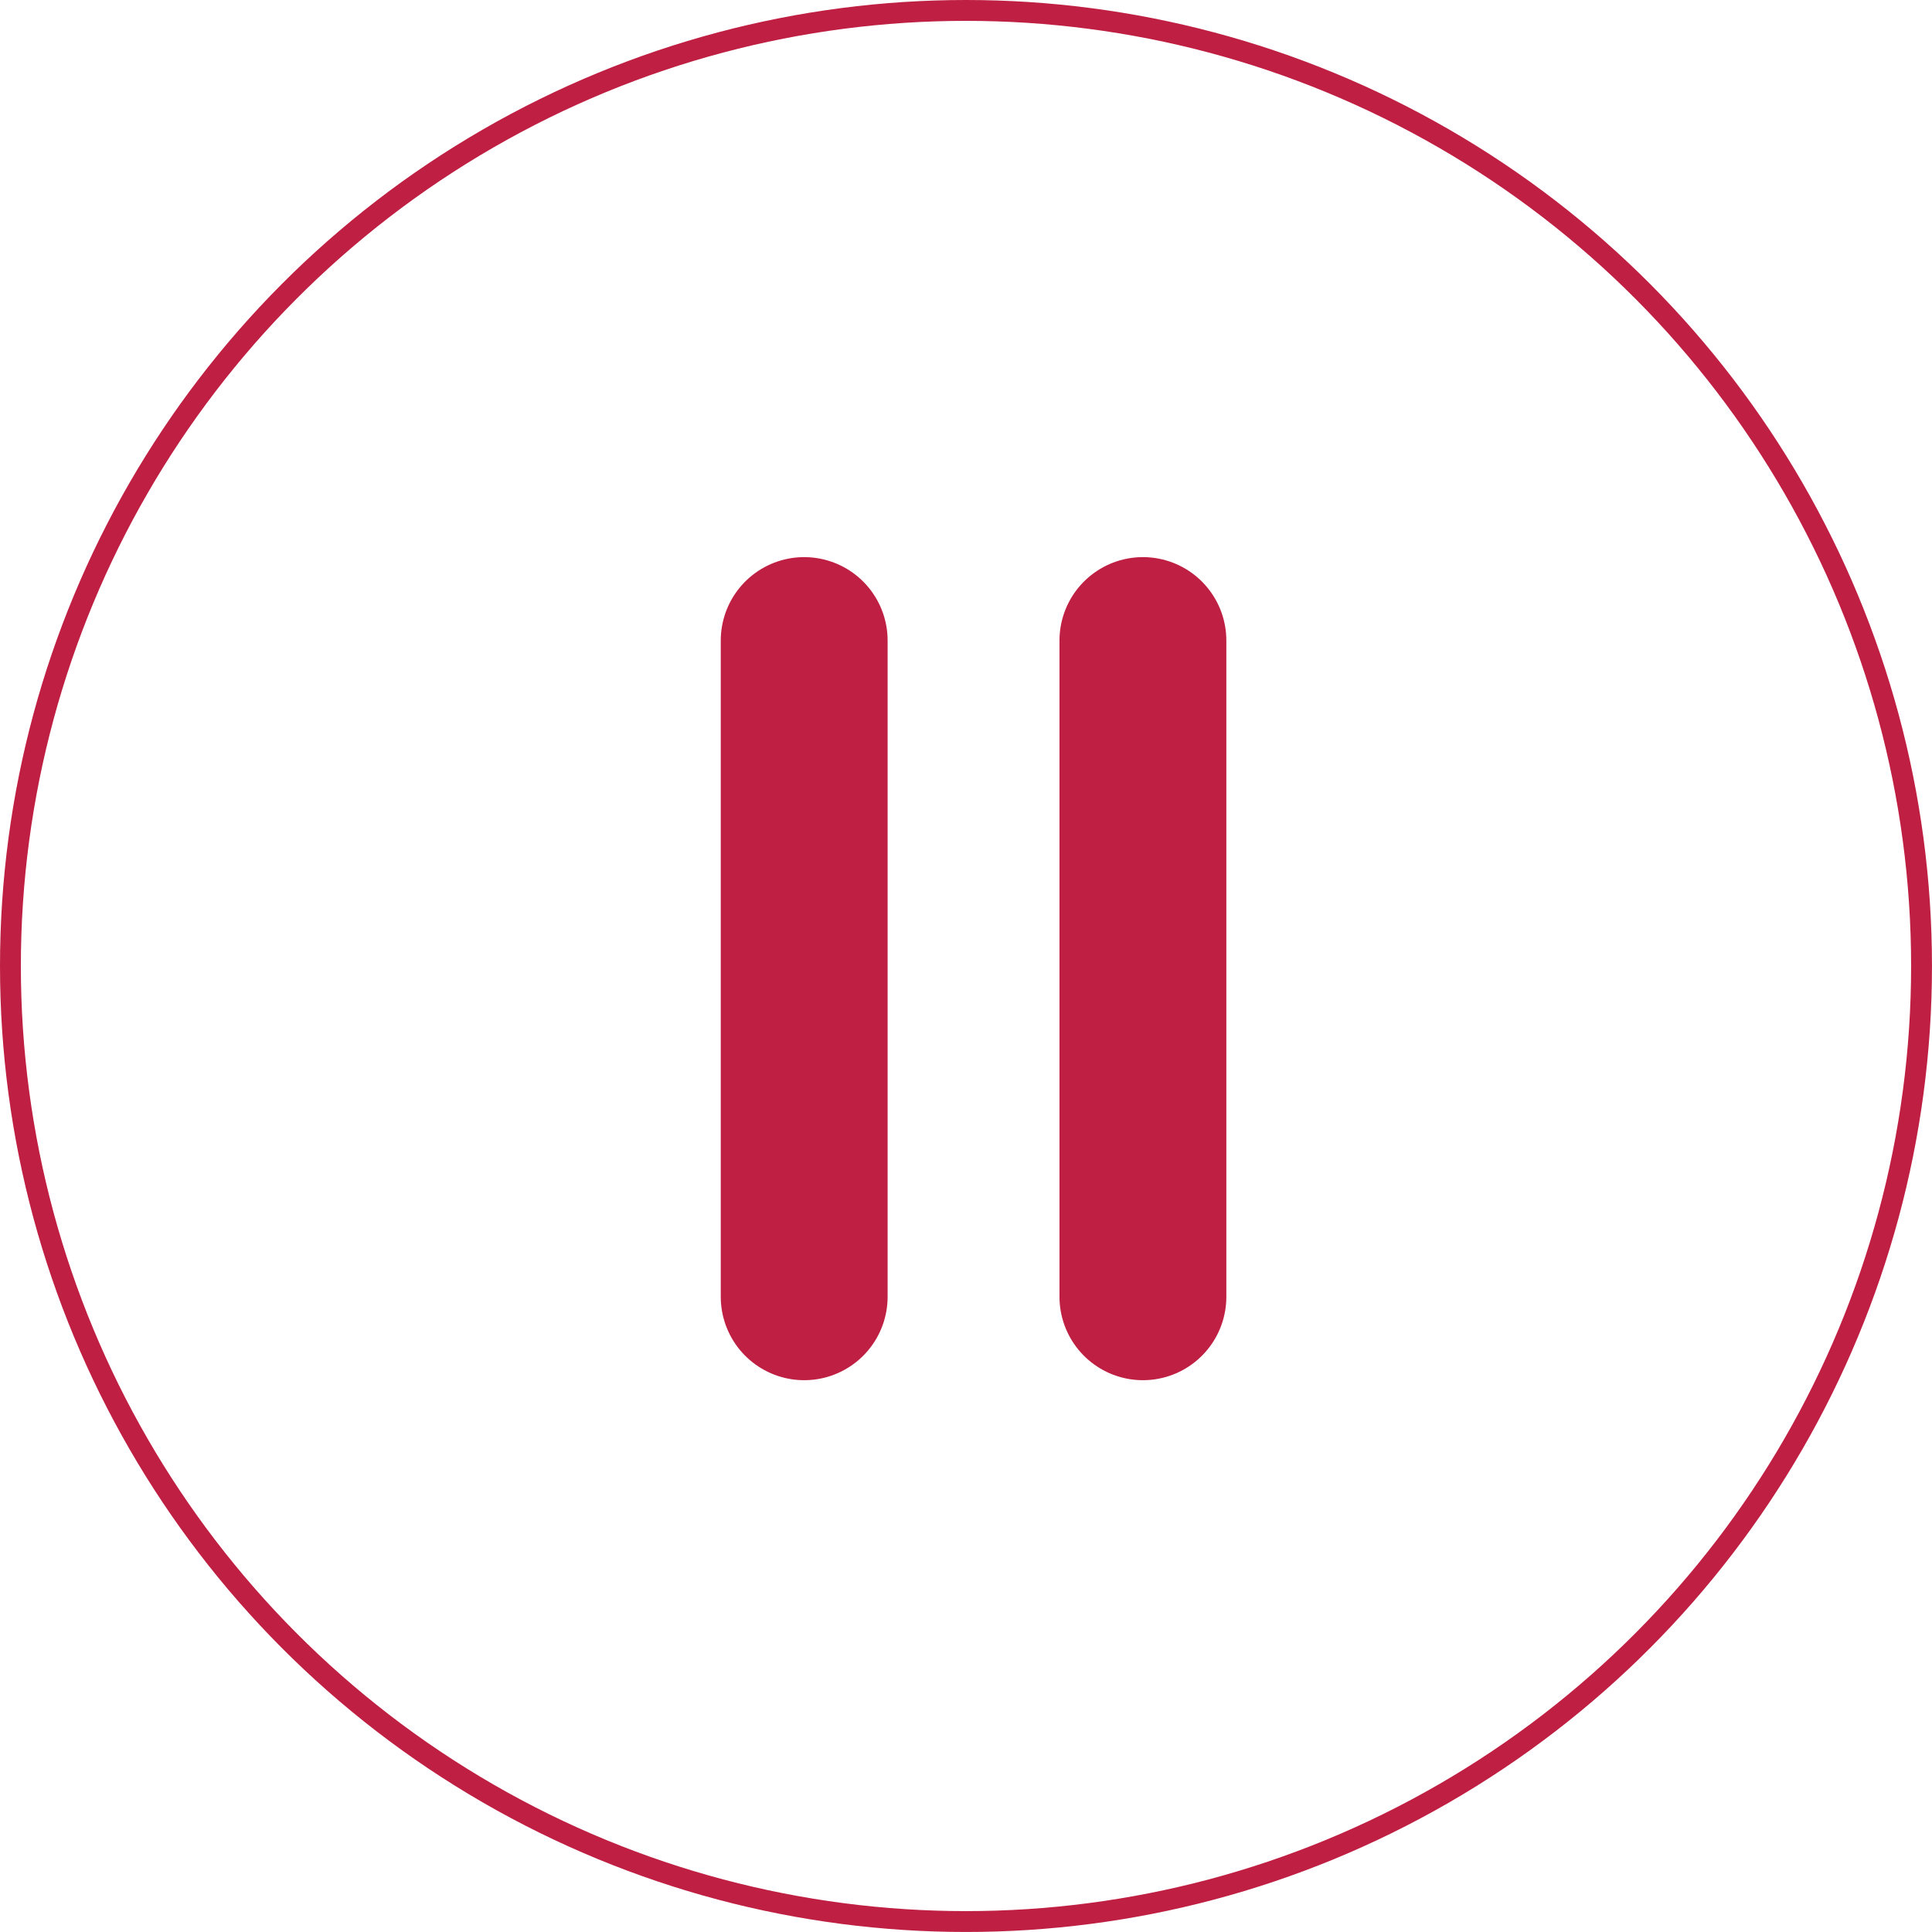
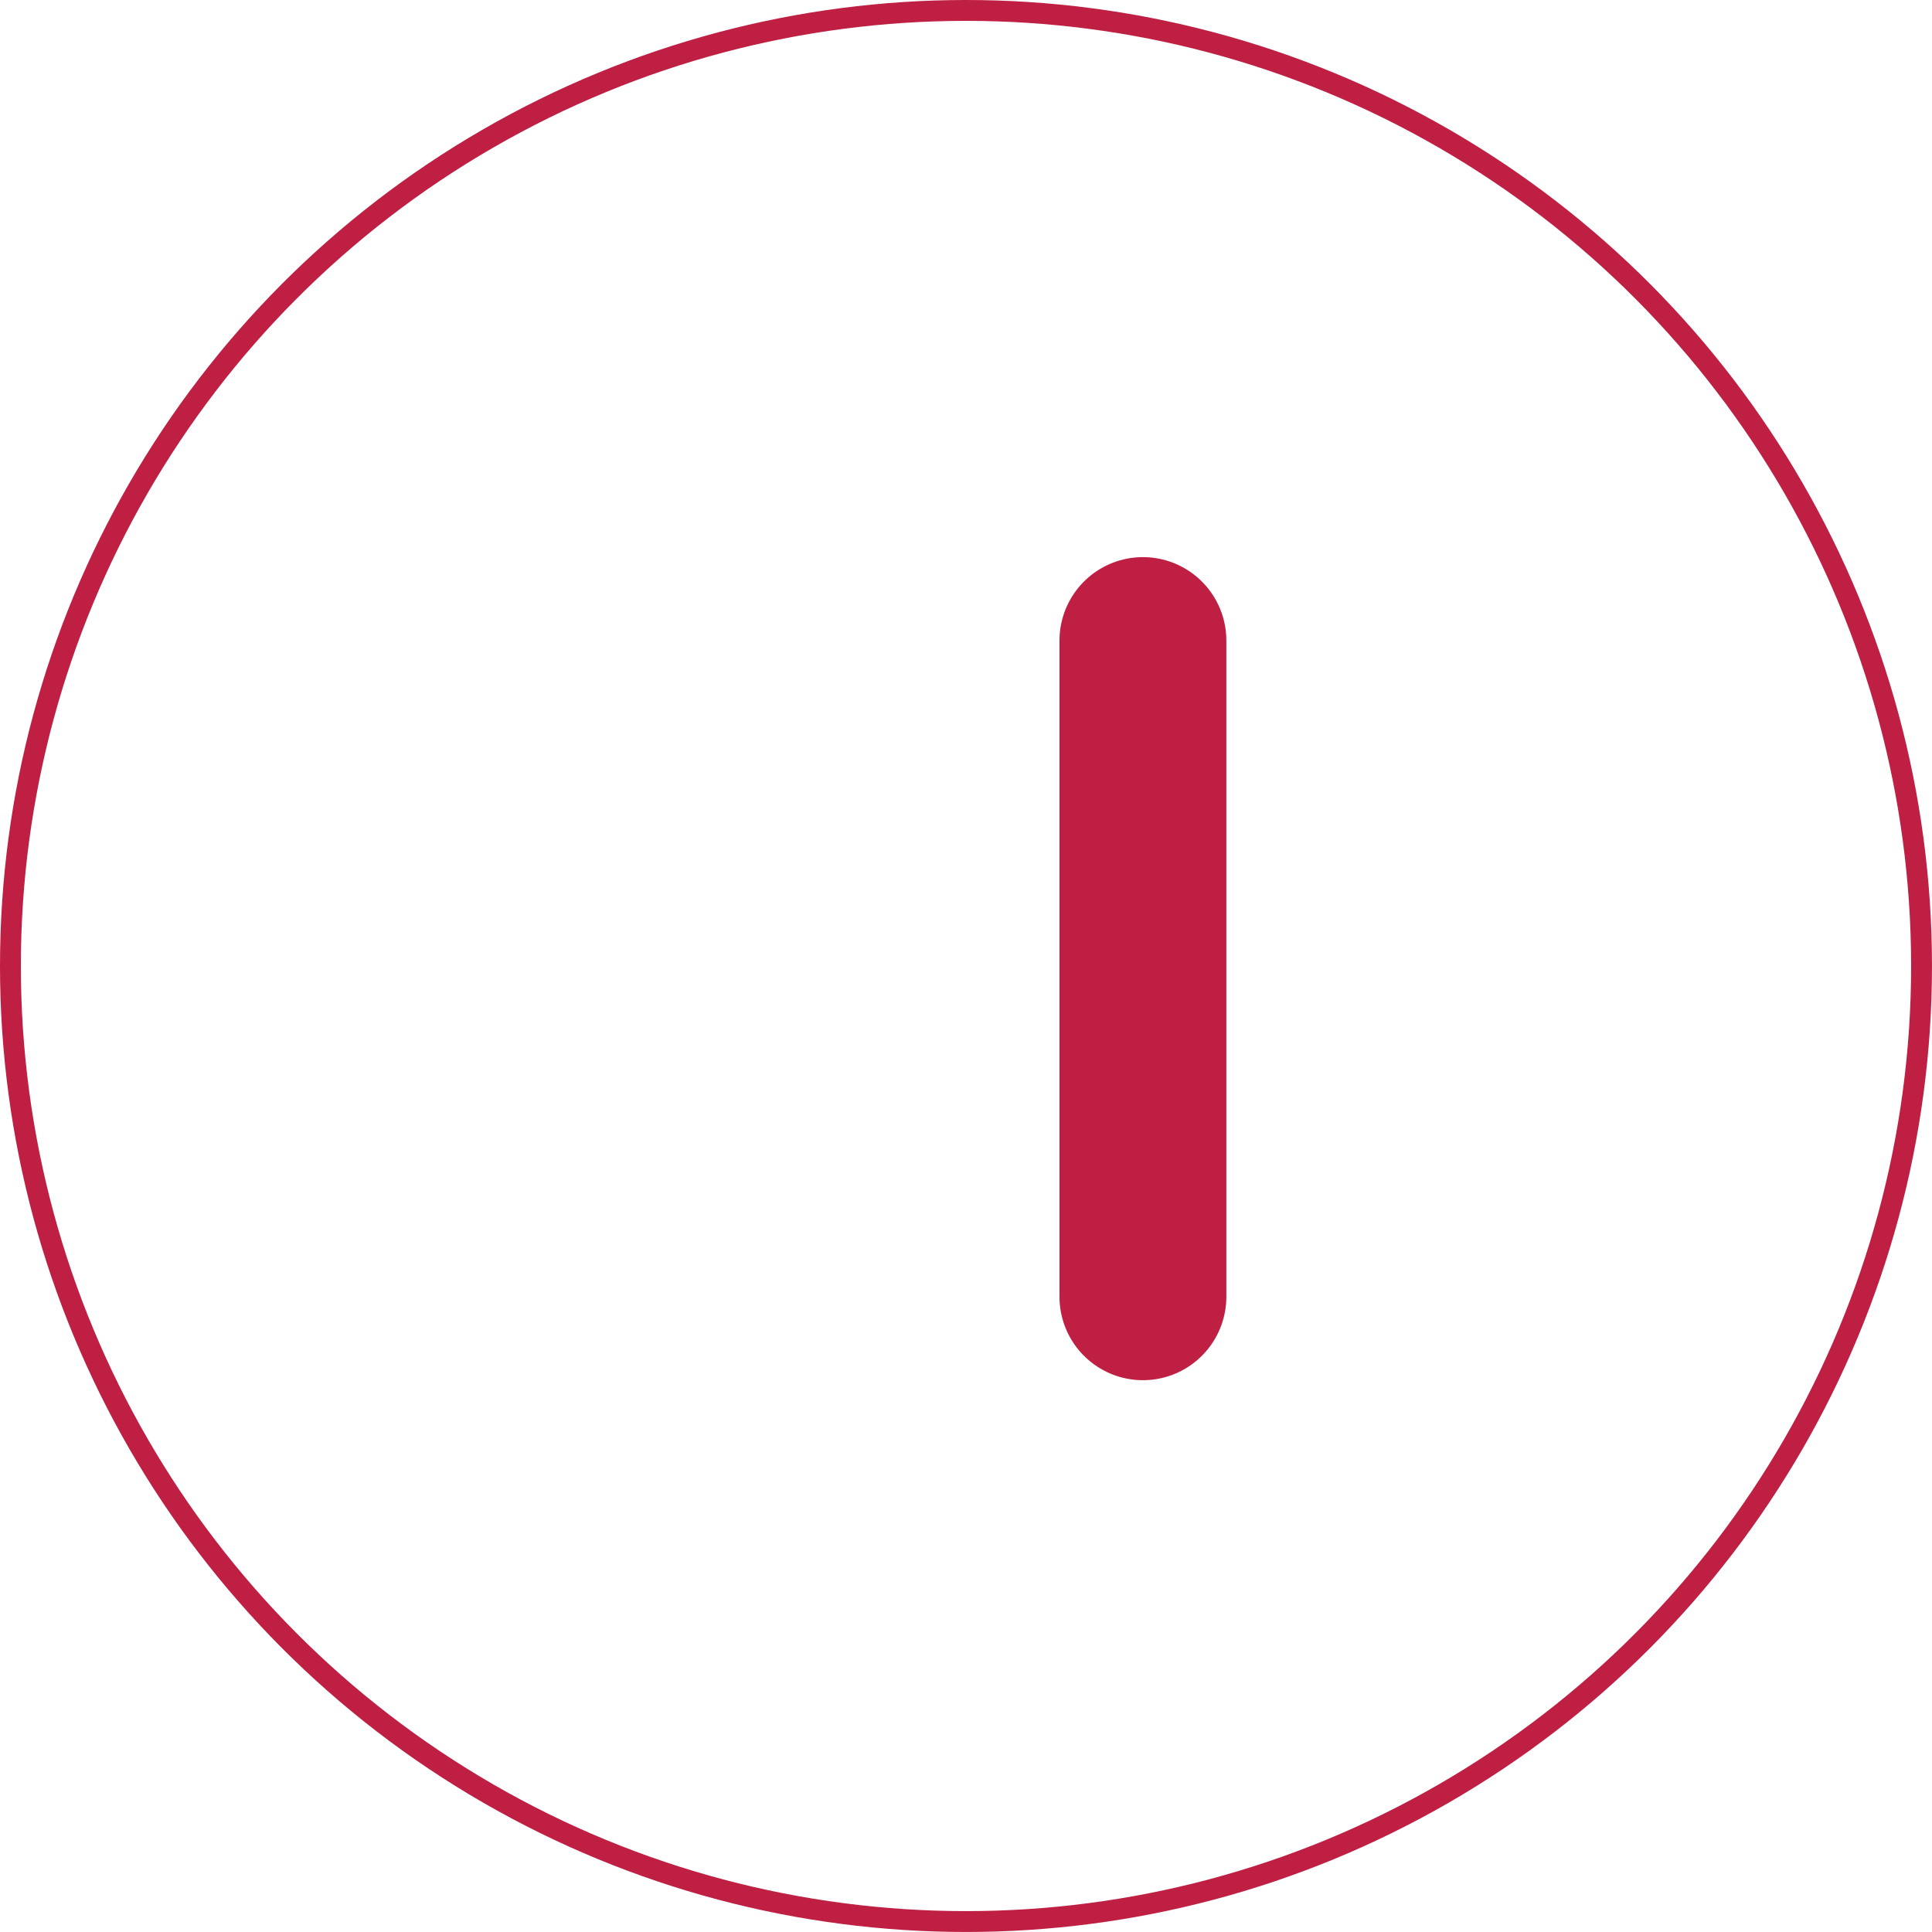
<svg xmlns="http://www.w3.org/2000/svg" version="1.1" id="Layer_1" x="0px" y="0px" width="69.471px" height="69.47px" viewBox="0 0 69.471 69.47" enable-background="new 0 0 69.471 69.47" xml:space="preserve">
-   <line fill="none" stroke="#BF1F42" stroke-width="6" stroke-linecap="round" stroke-linejoin="round" stroke-miterlimit="10" x1="28.917" y1="23.033" x2="28.917" y2="46.629" />
  <line fill="none" stroke="#BF1F42" stroke-width="6" stroke-linecap="round" stroke-linejoin="round" stroke-miterlimit="10" x1="41.097" y1="23.033" x2="41.097" y2="46.629" />
  <circle fill="none" stroke="#BF1F42" stroke-width="0.75" stroke-miterlimit="10" cx="34.735" cy="34.735" r="34.36" />
</svg>